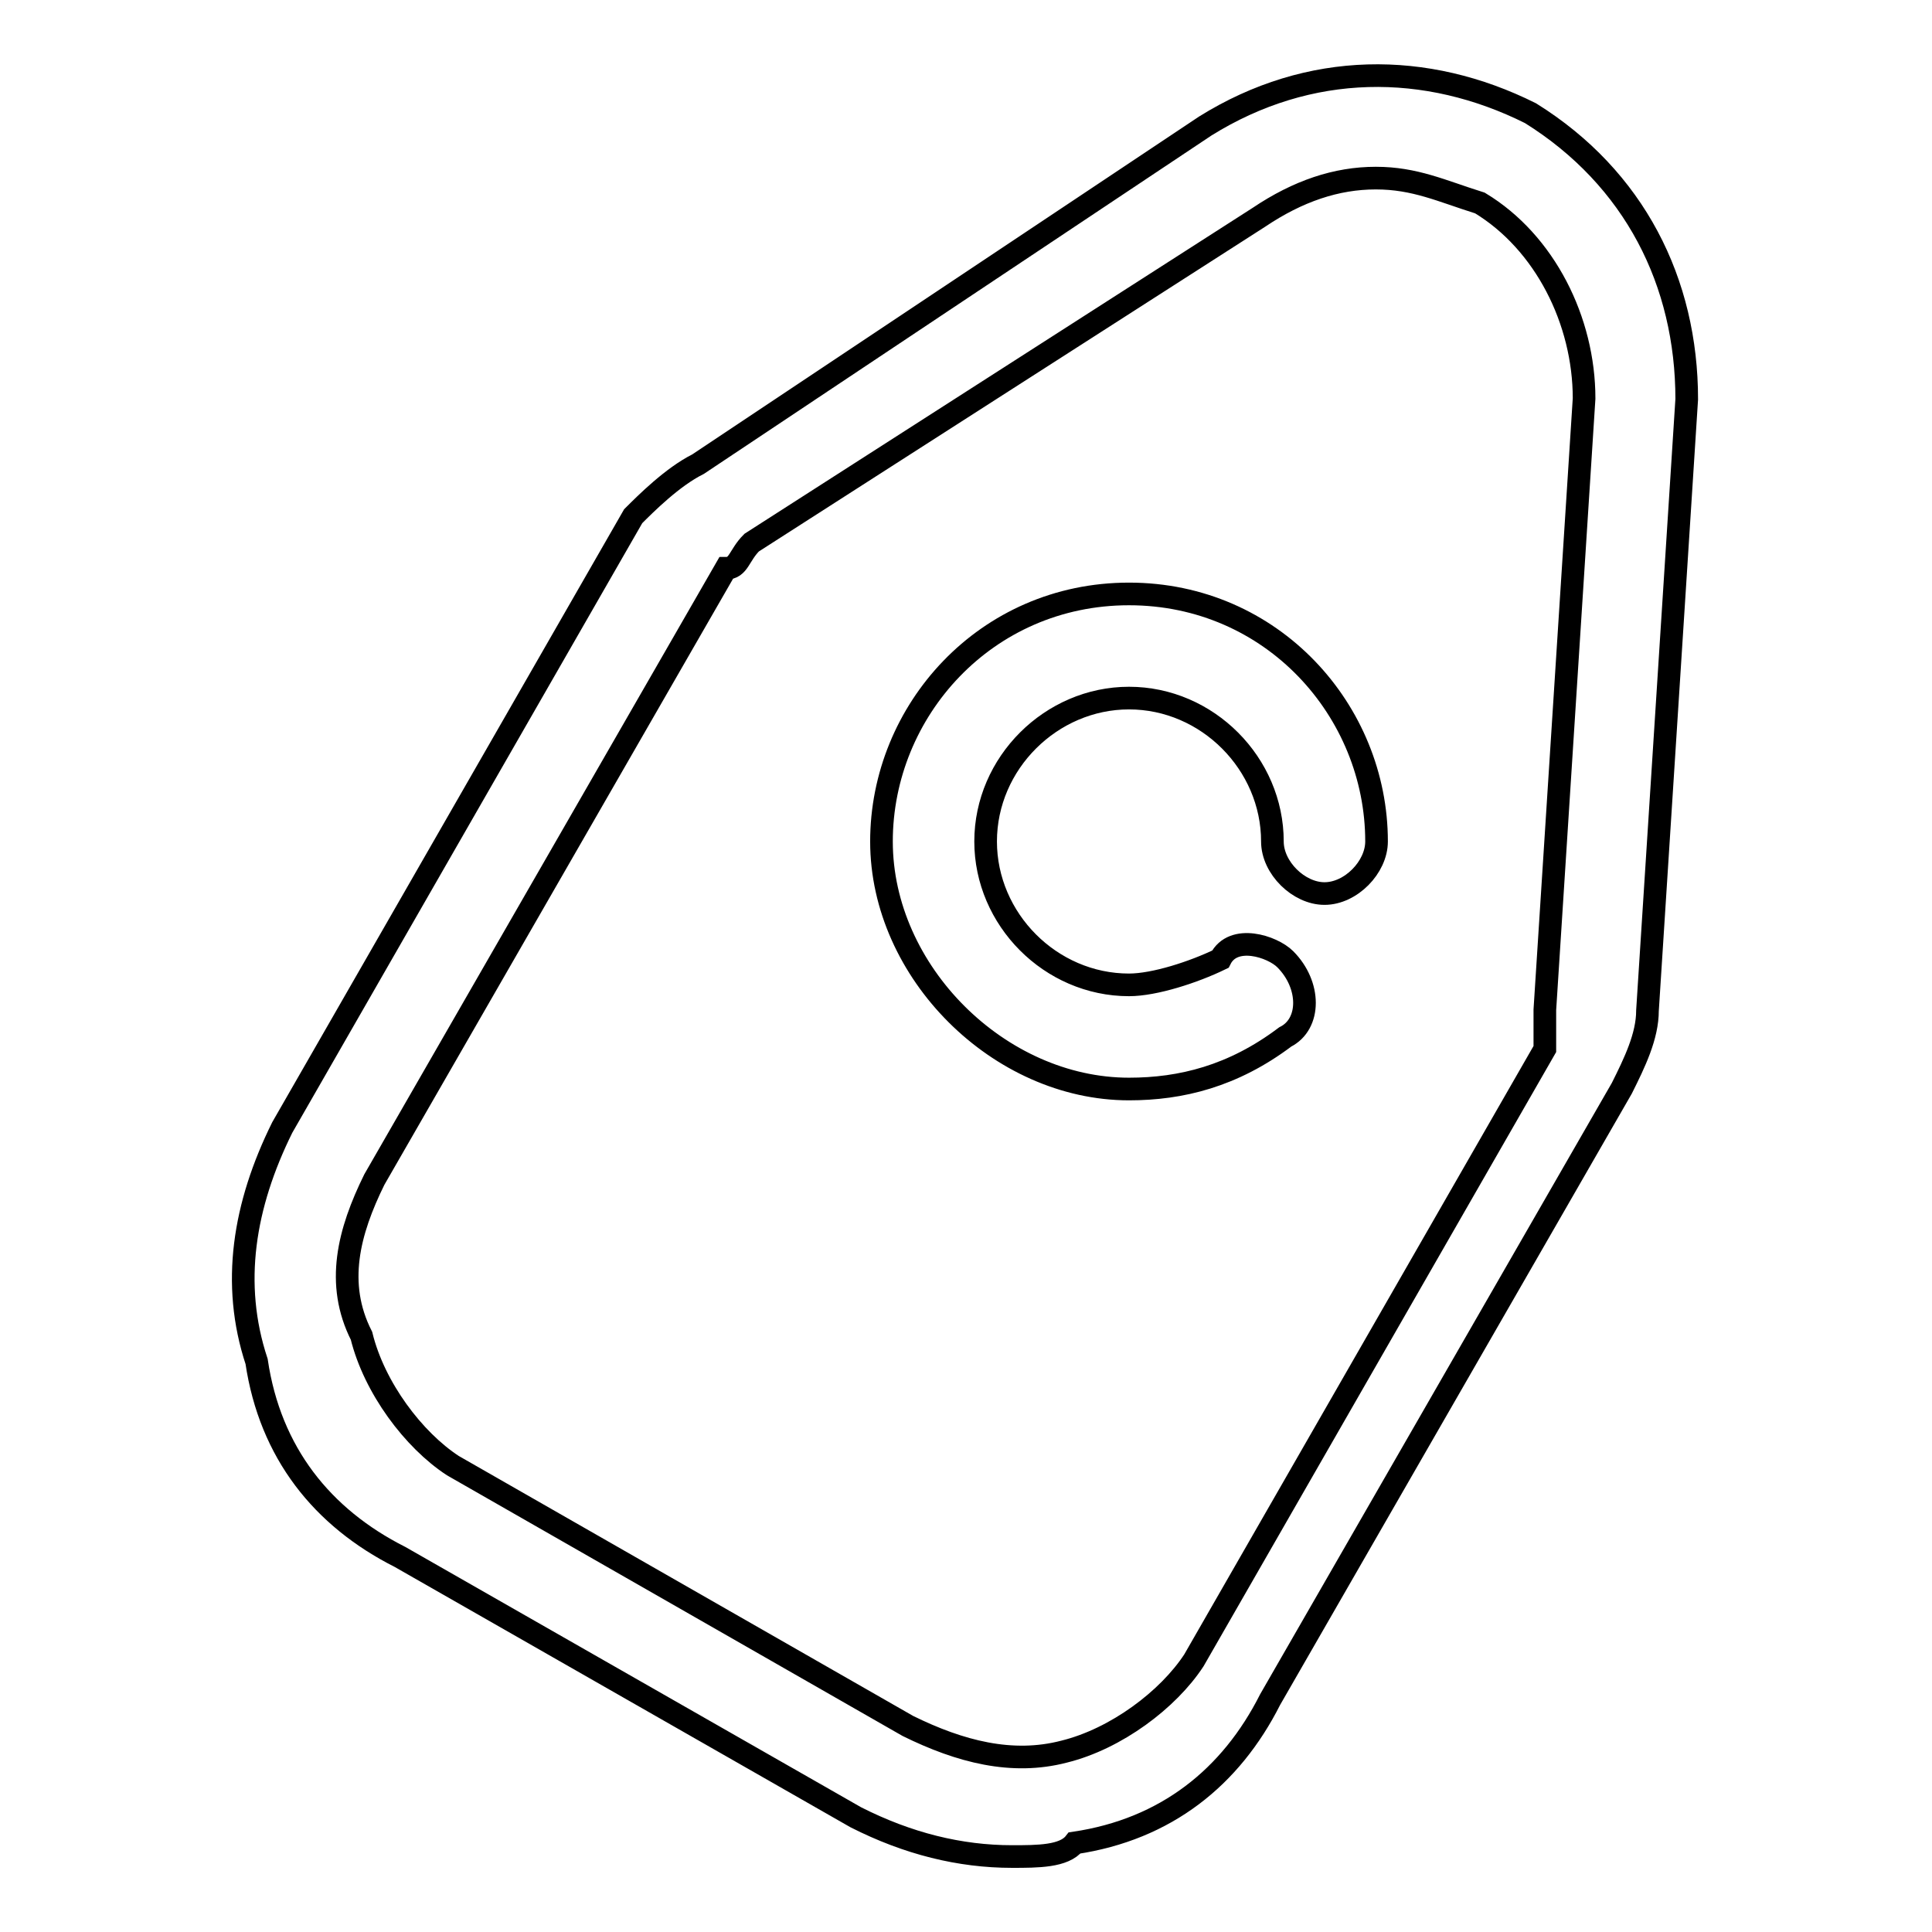
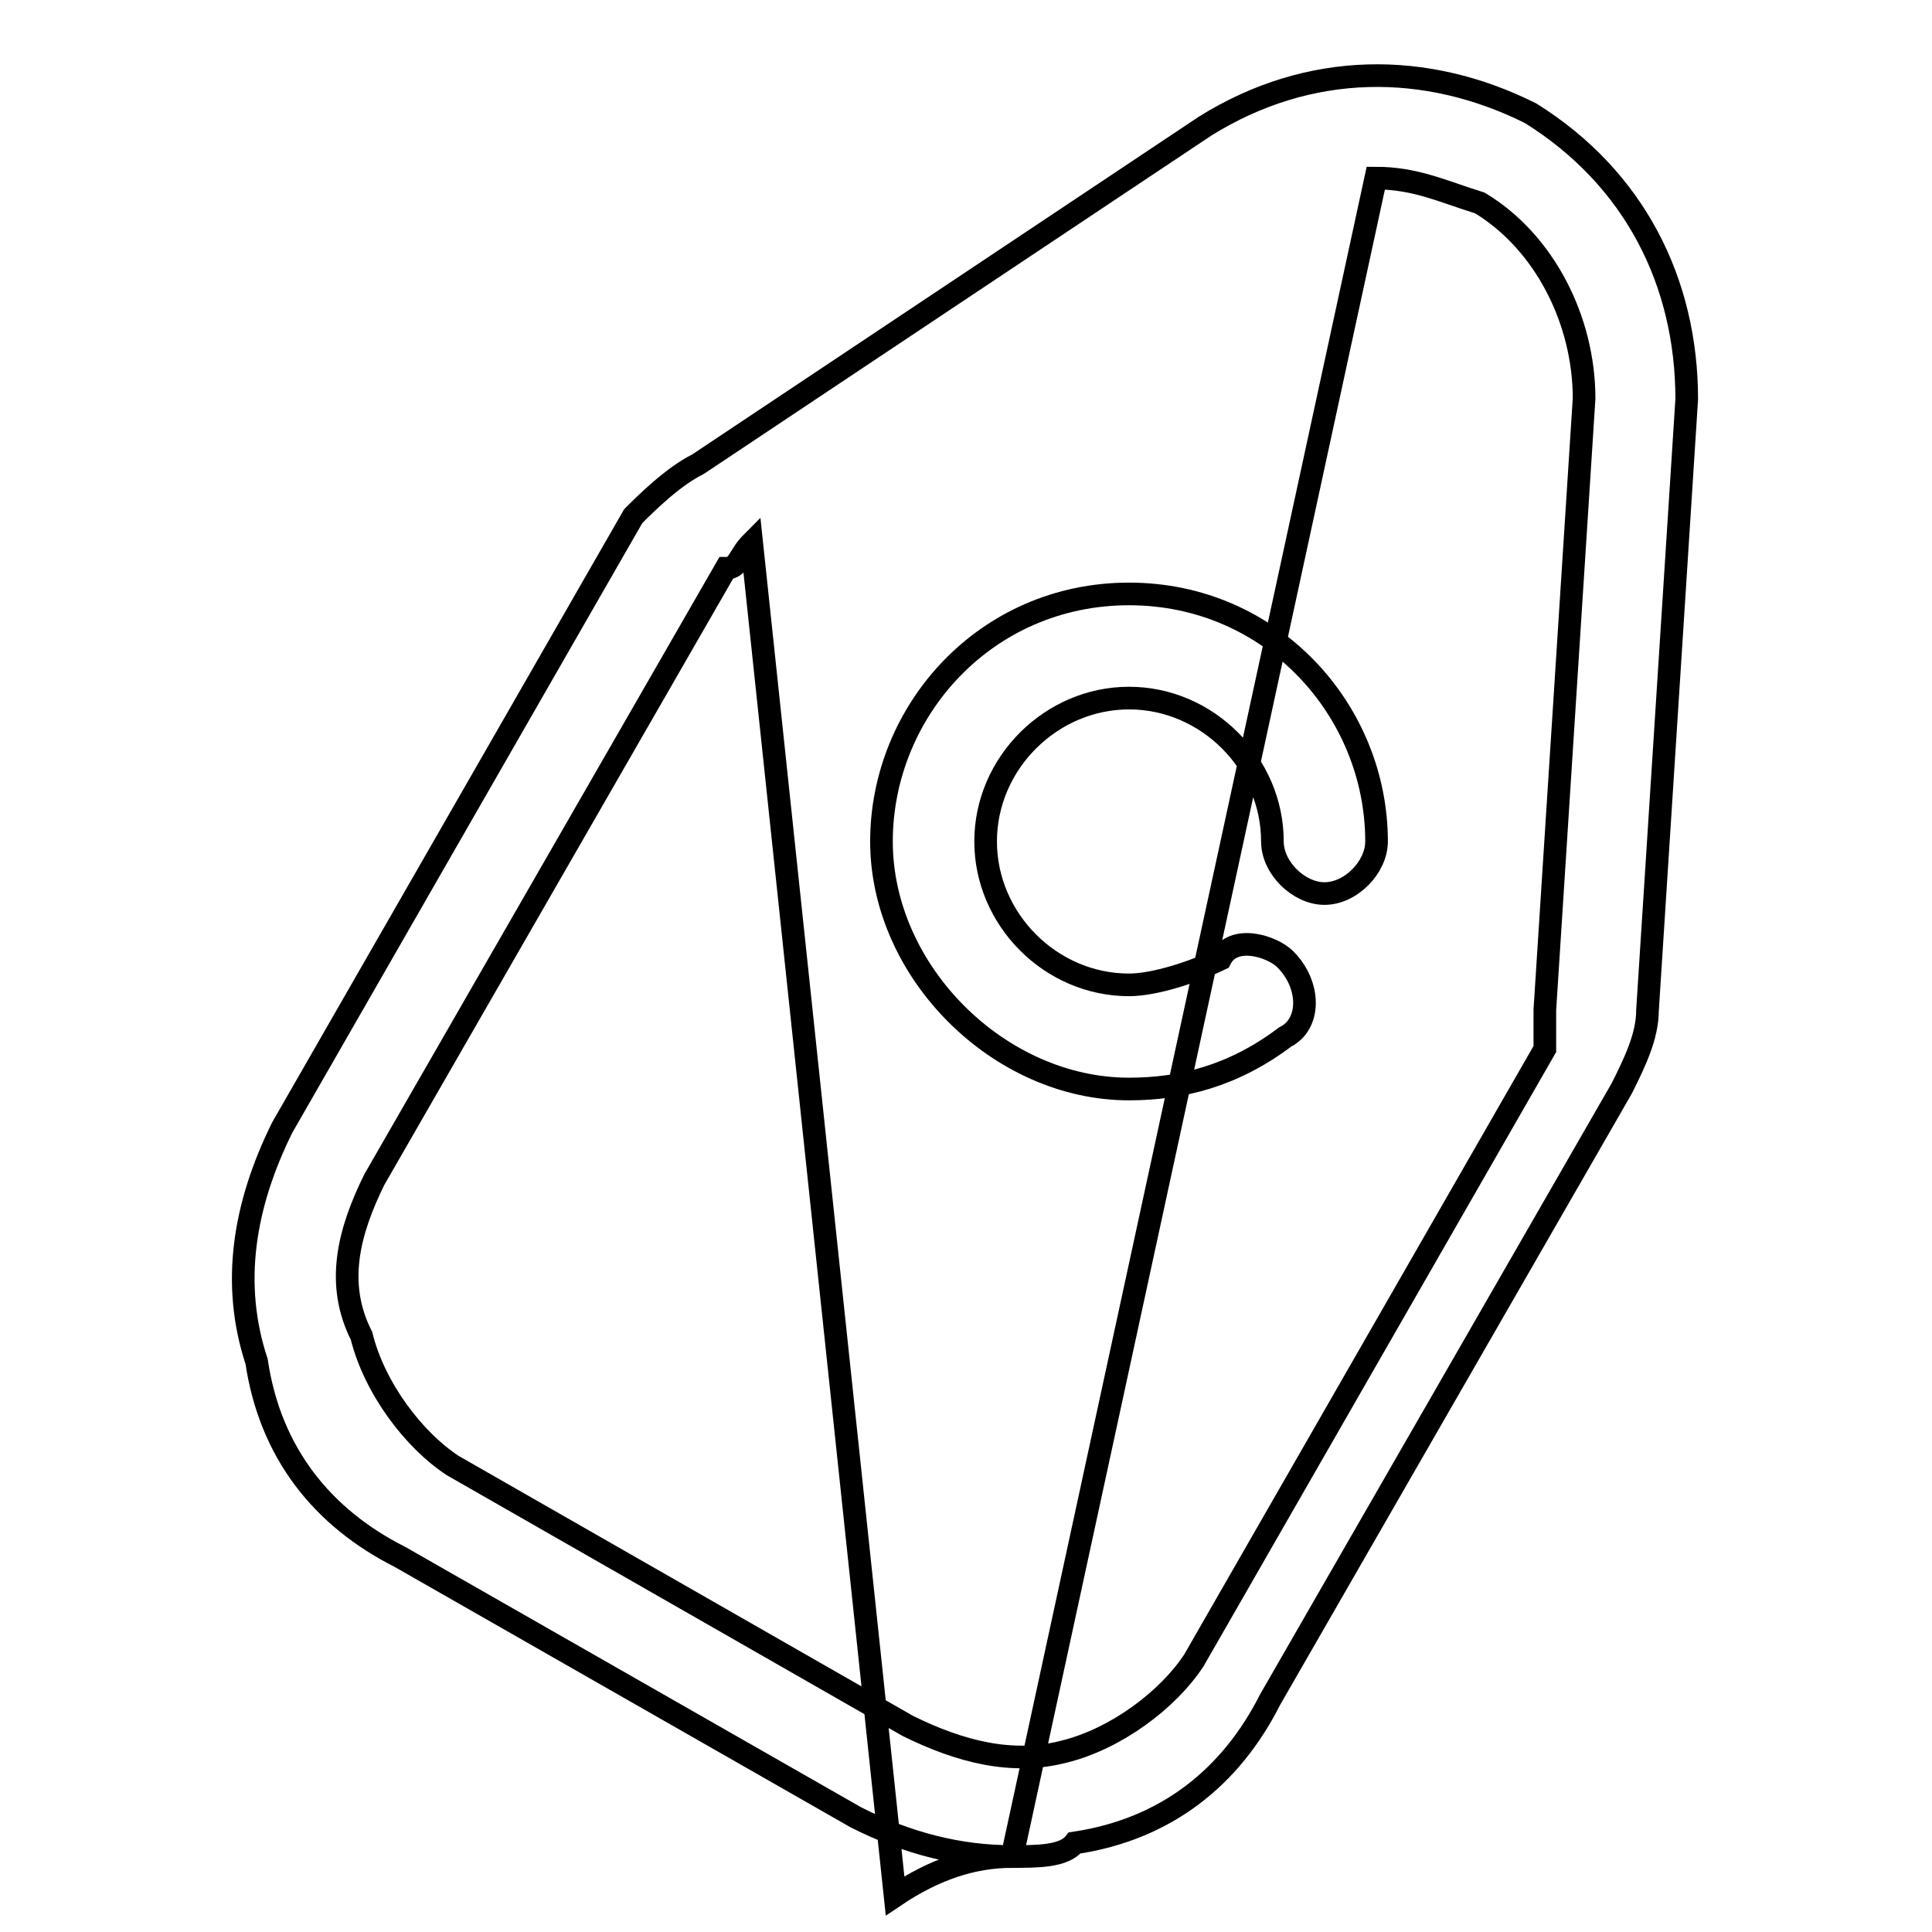
<svg xmlns="http://www.w3.org/2000/svg" version="1.1" x="0px" y="0px" viewBox="0 0 256 256" enable-background="new 0 0 256 256" xml:space="preserve">
  <g>
-     <path stroke-width="3" fill-opacity="0" stroke="#000000" d="M134.1,246c-6.9,0-13.8-1.7-20.7-5.2L53,206.3c-10.3-5.2-17.2-13.8-19-25.9c-3.4-10.3-1.7-20.7,3.4-31 l46.5-81c1.7-1.7,5.2-5.2,8.6-6.9l67.2-44.8c13.8-8.6,29.3-8.6,43.1-1.7c13.8,8.6,20.7,22.4,20.7,37.9l-5.2,81 c0,3.4-1.7,6.9-3.4,10.3l-46.6,81c-5.2,10.3-13.8,17.2-25.9,19C141,246,137.5,246,134.1,246L134.1,246z M182.3,23.6 c-5.2,0-10.3,1.7-15.5,5.2L99.6,71.9c-1.7,1.7-1.7,3.4-3.4,3.4l-46.6,81c-3.4,6.9-5.2,13.8-1.7,20.7c1.7,6.9,6.9,13.8,12.1,17.2 l60.3,34.5c6.9,3.4,13.8,5.2,20.7,3.4c6.9-1.7,13.8-6.9,17.2-12.1l46.5-81v-5.2l5.2-81c0-10.3-5.2-20.7-13.8-25.9 C191,25.3,187.5,23.6,182.3,23.6z M149.6,144.3c-17.2,0-32.8-15.5-32.8-32.8s13.8-32.8,32.8-32.8c19,0,32.8,15.5,32.8,32.8 c0,3.4-3.4,6.9-6.9,6.9c-3.4,0-6.9-3.4-6.9-6.9c0-10.3-8.6-19-19-19c-10.3,0-19,8.6-19,19c0,10.3,8.6,19,19,19 c3.4,0,8.6-1.7,12.1-3.4c1.7-3.4,6.9-1.7,8.6,0c3.4,3.4,3.4,8.6,0,10.3C163.4,142.6,156.5,144.3,149.6,144.3z" />
+     <path stroke-width="3" fill-opacity="0" stroke="#000000" d="M134.1,246c-6.9,0-13.8-1.7-20.7-5.2L53,206.3c-10.3-5.2-17.2-13.8-19-25.9c-3.4-10.3-1.7-20.7,3.4-31 l46.5-81c1.7-1.7,5.2-5.2,8.6-6.9l67.2-44.8c13.8-8.6,29.3-8.6,43.1-1.7c13.8,8.6,20.7,22.4,20.7,37.9l-5.2,81 c0,3.4-1.7,6.9-3.4,10.3l-46.6,81c-5.2,10.3-13.8,17.2-25.9,19C141,246,137.5,246,134.1,246L134.1,246z c-5.2,0-10.3,1.7-15.5,5.2L99.6,71.9c-1.7,1.7-1.7,3.4-3.4,3.4l-46.6,81c-3.4,6.9-5.2,13.8-1.7,20.7c1.7,6.9,6.9,13.8,12.1,17.2 l60.3,34.5c6.9,3.4,13.8,5.2,20.7,3.4c6.9-1.7,13.8-6.9,17.2-12.1l46.5-81v-5.2l5.2-81c0-10.3-5.2-20.7-13.8-25.9 C191,25.3,187.5,23.6,182.3,23.6z M149.6,144.3c-17.2,0-32.8-15.5-32.8-32.8s13.8-32.8,32.8-32.8c19,0,32.8,15.5,32.8,32.8 c0,3.4-3.4,6.9-6.9,6.9c-3.4,0-6.9-3.4-6.9-6.9c0-10.3-8.6-19-19-19c-10.3,0-19,8.6-19,19c0,10.3,8.6,19,19,19 c3.4,0,8.6-1.7,12.1-3.4c1.7-3.4,6.9-1.7,8.6,0c3.4,3.4,3.4,8.6,0,10.3C163.4,142.6,156.5,144.3,149.6,144.3z" />
  </g>
</svg>